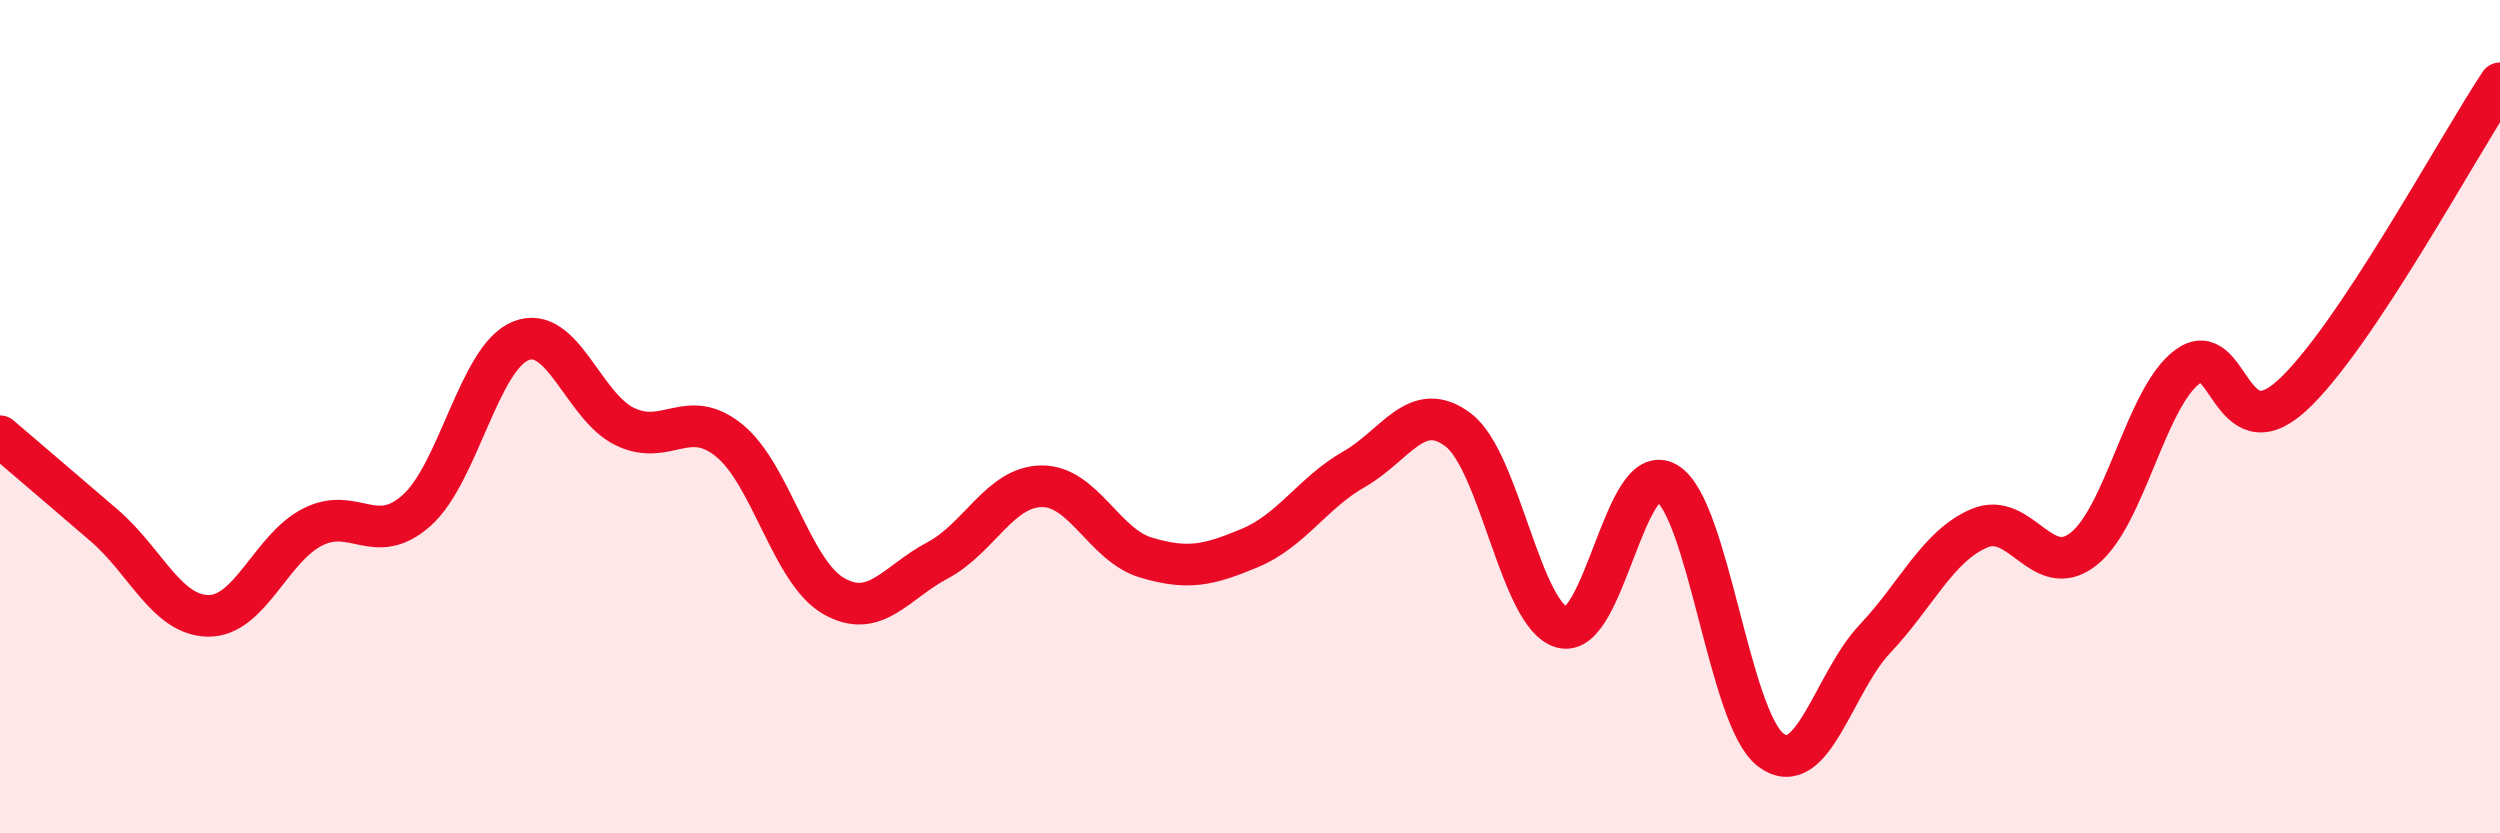
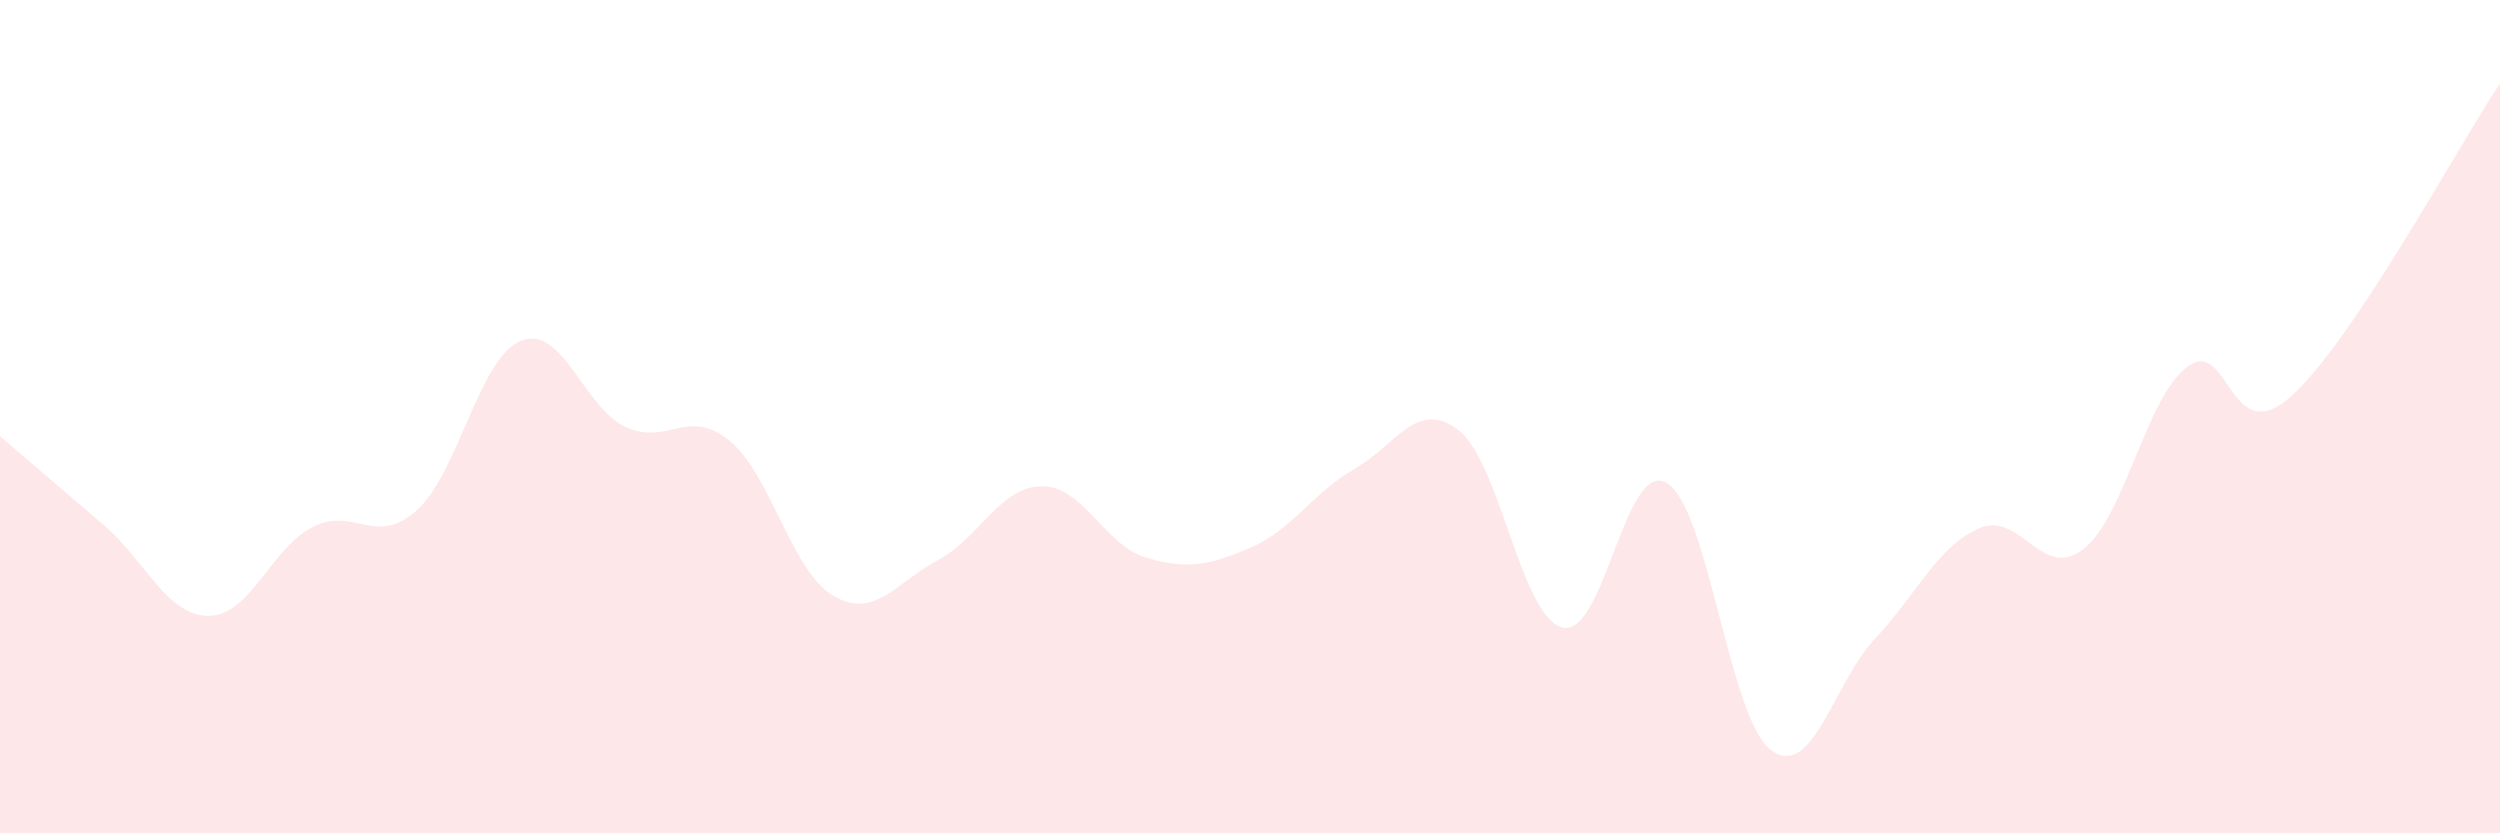
<svg xmlns="http://www.w3.org/2000/svg" width="60" height="20" viewBox="0 0 60 20">
  <path d="M 0,10.47 C 0.5,10.9 1.5,11.75 2.5,12.61 C 3.5,13.47 4,14.77 5,14.78 C 6,14.79 6.5,13.16 7.5,12.65 C 8.5,12.14 9,13.14 10,12.25 C 11,11.36 11.5,8.58 12.5,8.18 C 13.5,7.78 14,9.76 15,10.24 C 16,10.72 16.5,9.76 17.5,10.57 C 18.5,11.38 19,13.72 20,14.3 C 21,14.88 21.5,13.98 22.5,13.45 C 23.5,12.92 24,11.68 25,11.67 C 26,11.66 26.5,13.08 27.5,13.38 C 28.5,13.68 29,13.57 30,13.15 C 31,12.73 31.5,11.83 32.5,11.26 C 33.5,10.69 34,9.56 35,10.32 C 36,11.08 36.5,14.81 37.5,15.06 C 38.5,15.31 39,11 40,11.59 C 41,12.18 41.5,17.25 42.5,18 C 43.5,18.75 44,16.39 45,15.33 C 46,14.27 46.5,13.11 47.5,12.68 C 48.5,12.25 49,13.96 50,13.18 C 51,12.4 51.5,9.54 52.5,8.8 C 53.5,8.06 53.5,10.86 55,9.5 C 56.5,8.14 59,3.5 60,2L60 20L0 20Z" fill="#EB0A25" opacity="0.1" stroke-linecap="round" stroke-linejoin="round" />
-   <path d="M 0,10.47 C 0.5,10.9 1.5,11.75 2.5,12.61 C 3.5,13.47 4,14.77 5,14.78 C 6,14.79 6.5,13.16 7.5,12.65 C 8.5,12.14 9,13.14 10,12.25 C 11,11.36 11.5,8.58 12.5,8.18 C 13.5,7.78 14,9.76 15,10.24 C 16,10.72 16.5,9.76 17.5,10.57 C 18.5,11.38 19,13.72 20,14.3 C 21,14.88 21.5,13.98 22.5,13.45 C 23.5,12.92 24,11.68 25,11.67 C 26,11.66 26.5,13.08 27.5,13.38 C 28.5,13.68 29,13.57 30,13.15 C 31,12.73 31.5,11.83 32.5,11.26 C 33.5,10.69 34,9.56 35,10.32 C 36,11.08 36.5,14.81 37.5,15.06 C 38.5,15.31 39,11 40,11.59 C 41,12.18 41.5,17.25 42.5,18 C 43.5,18.75 44,16.39 45,15.33 C 46,14.27 46.5,13.11 47.5,12.68 C 48.5,12.25 49,13.96 50,13.18 C 51,12.4 51.5,9.54 52.5,8.8 C 53.5,8.06 53.5,10.86 55,9.5 C 56.5,8.14 59,3.5 60,2" stroke="#EB0A25" stroke-width="1" fill="none" stroke-linecap="round" stroke-linejoin="round" />
</svg>